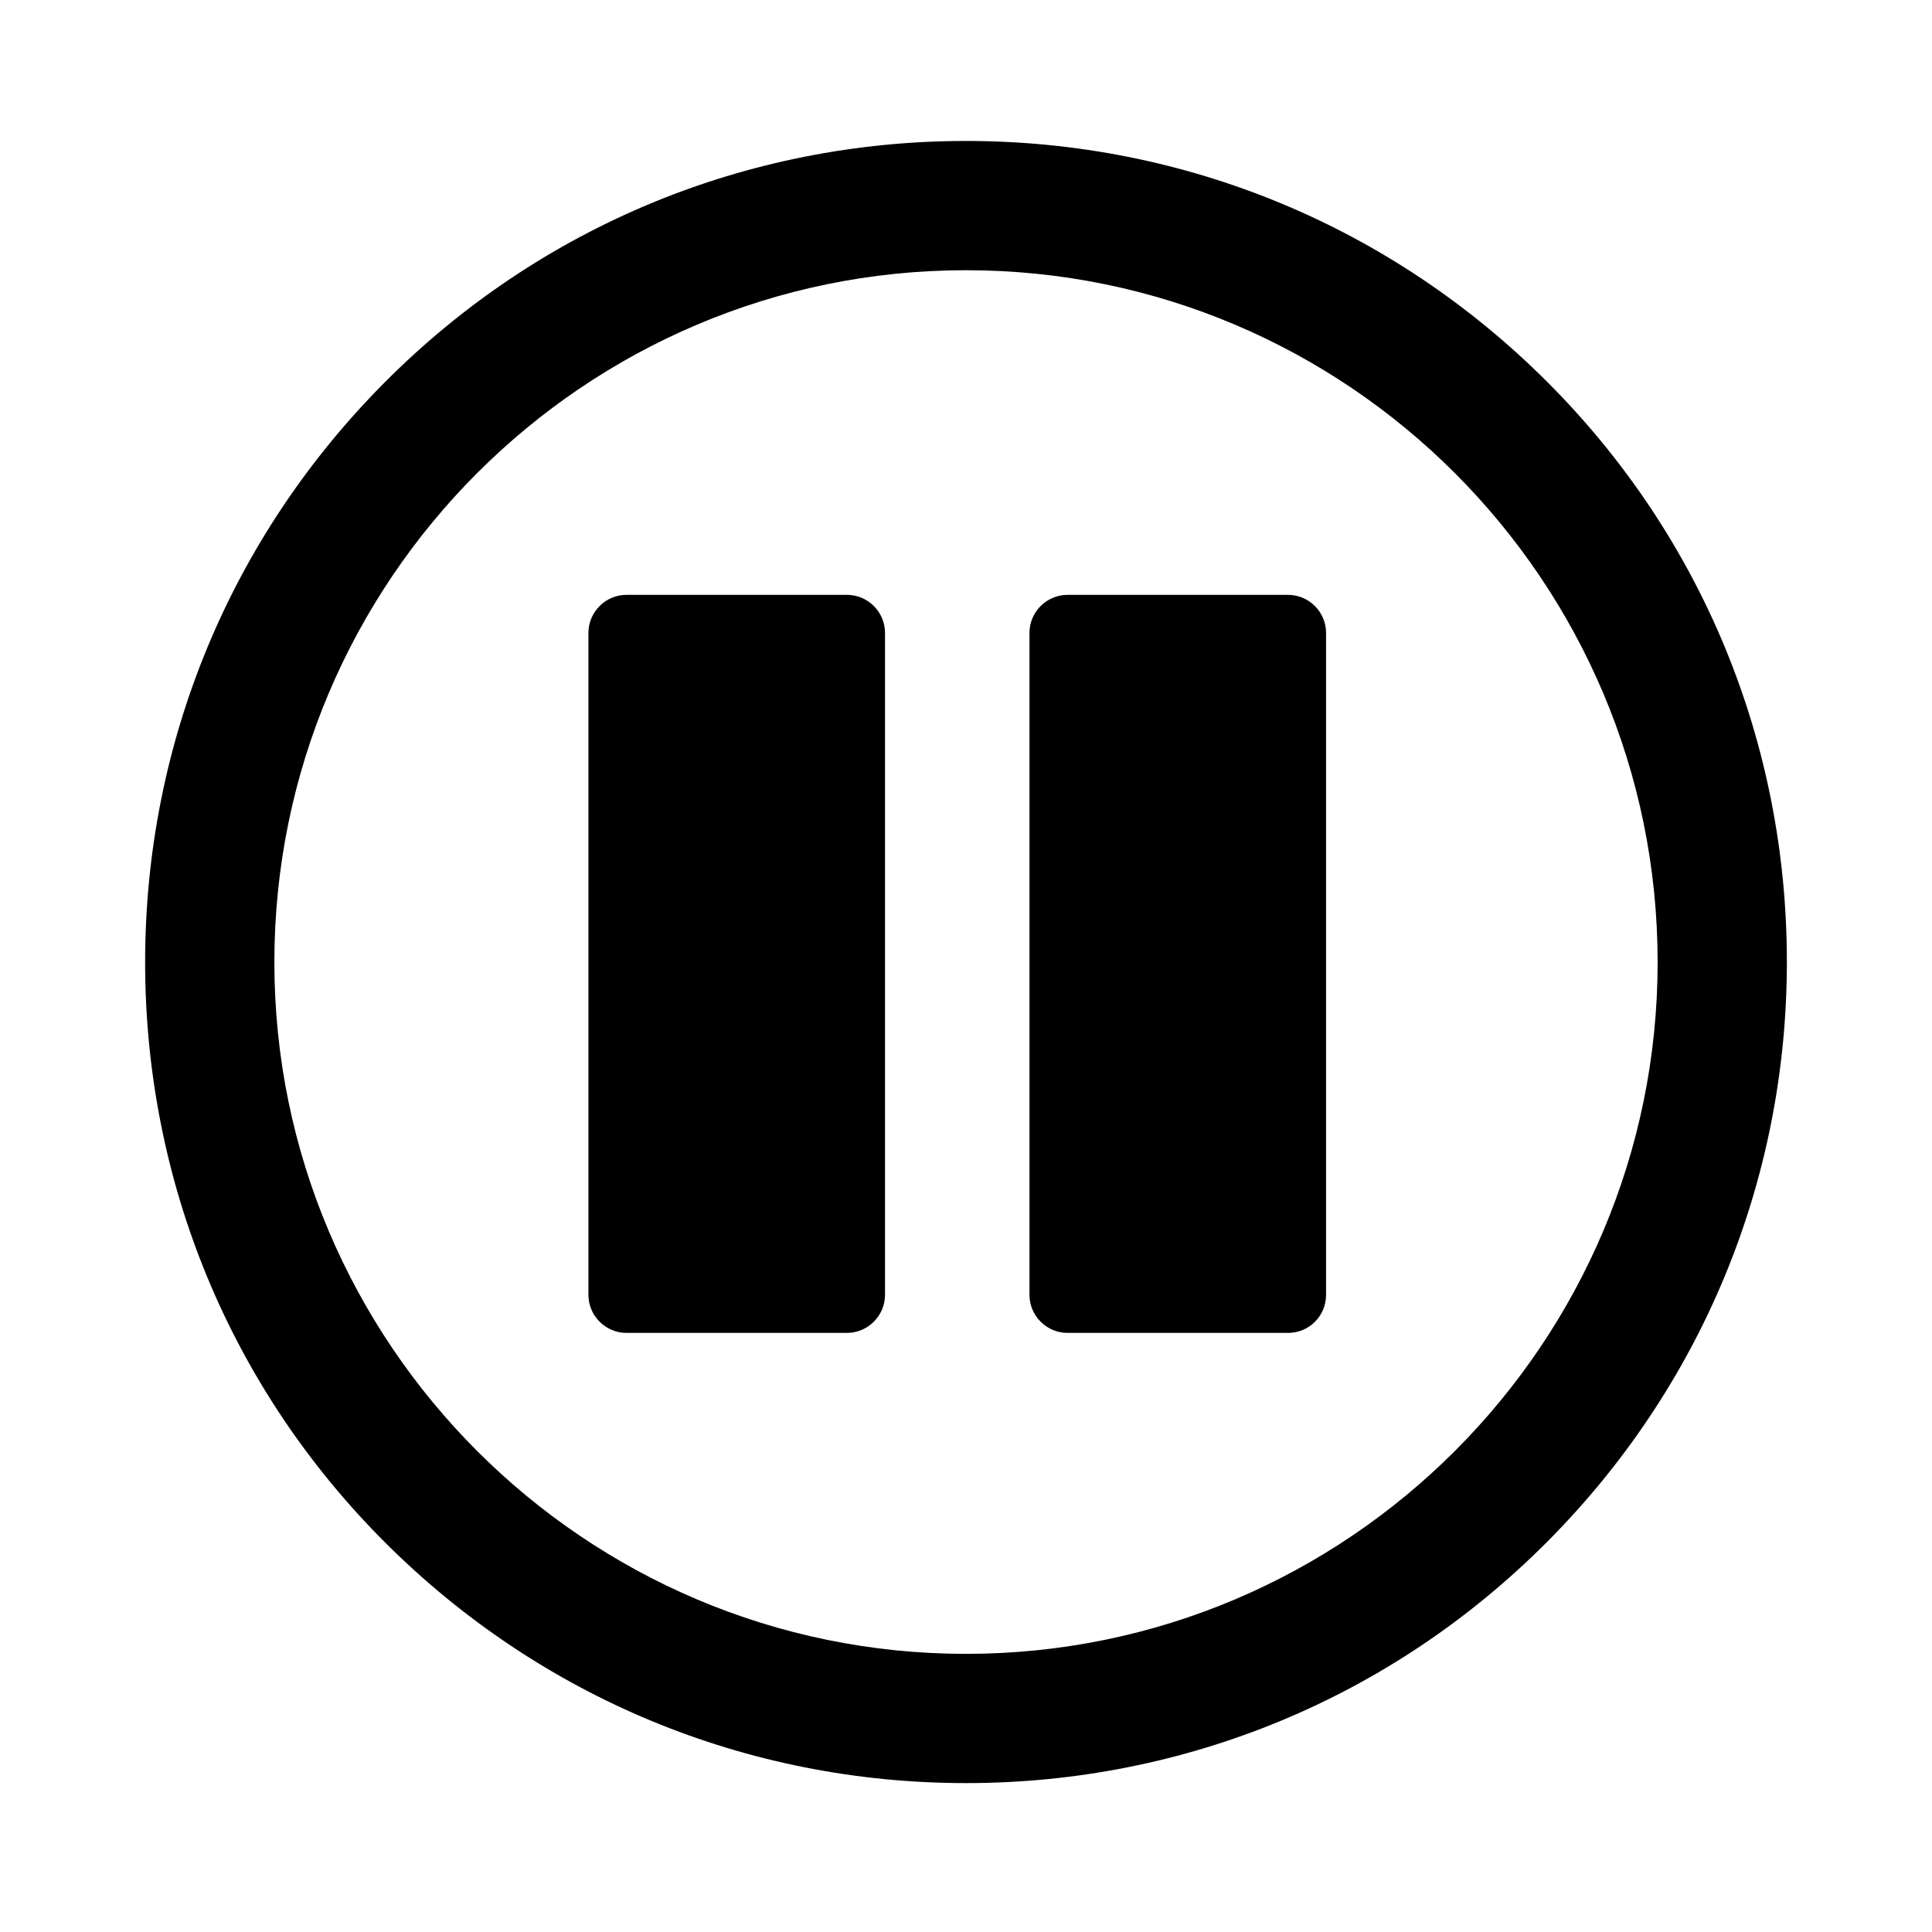
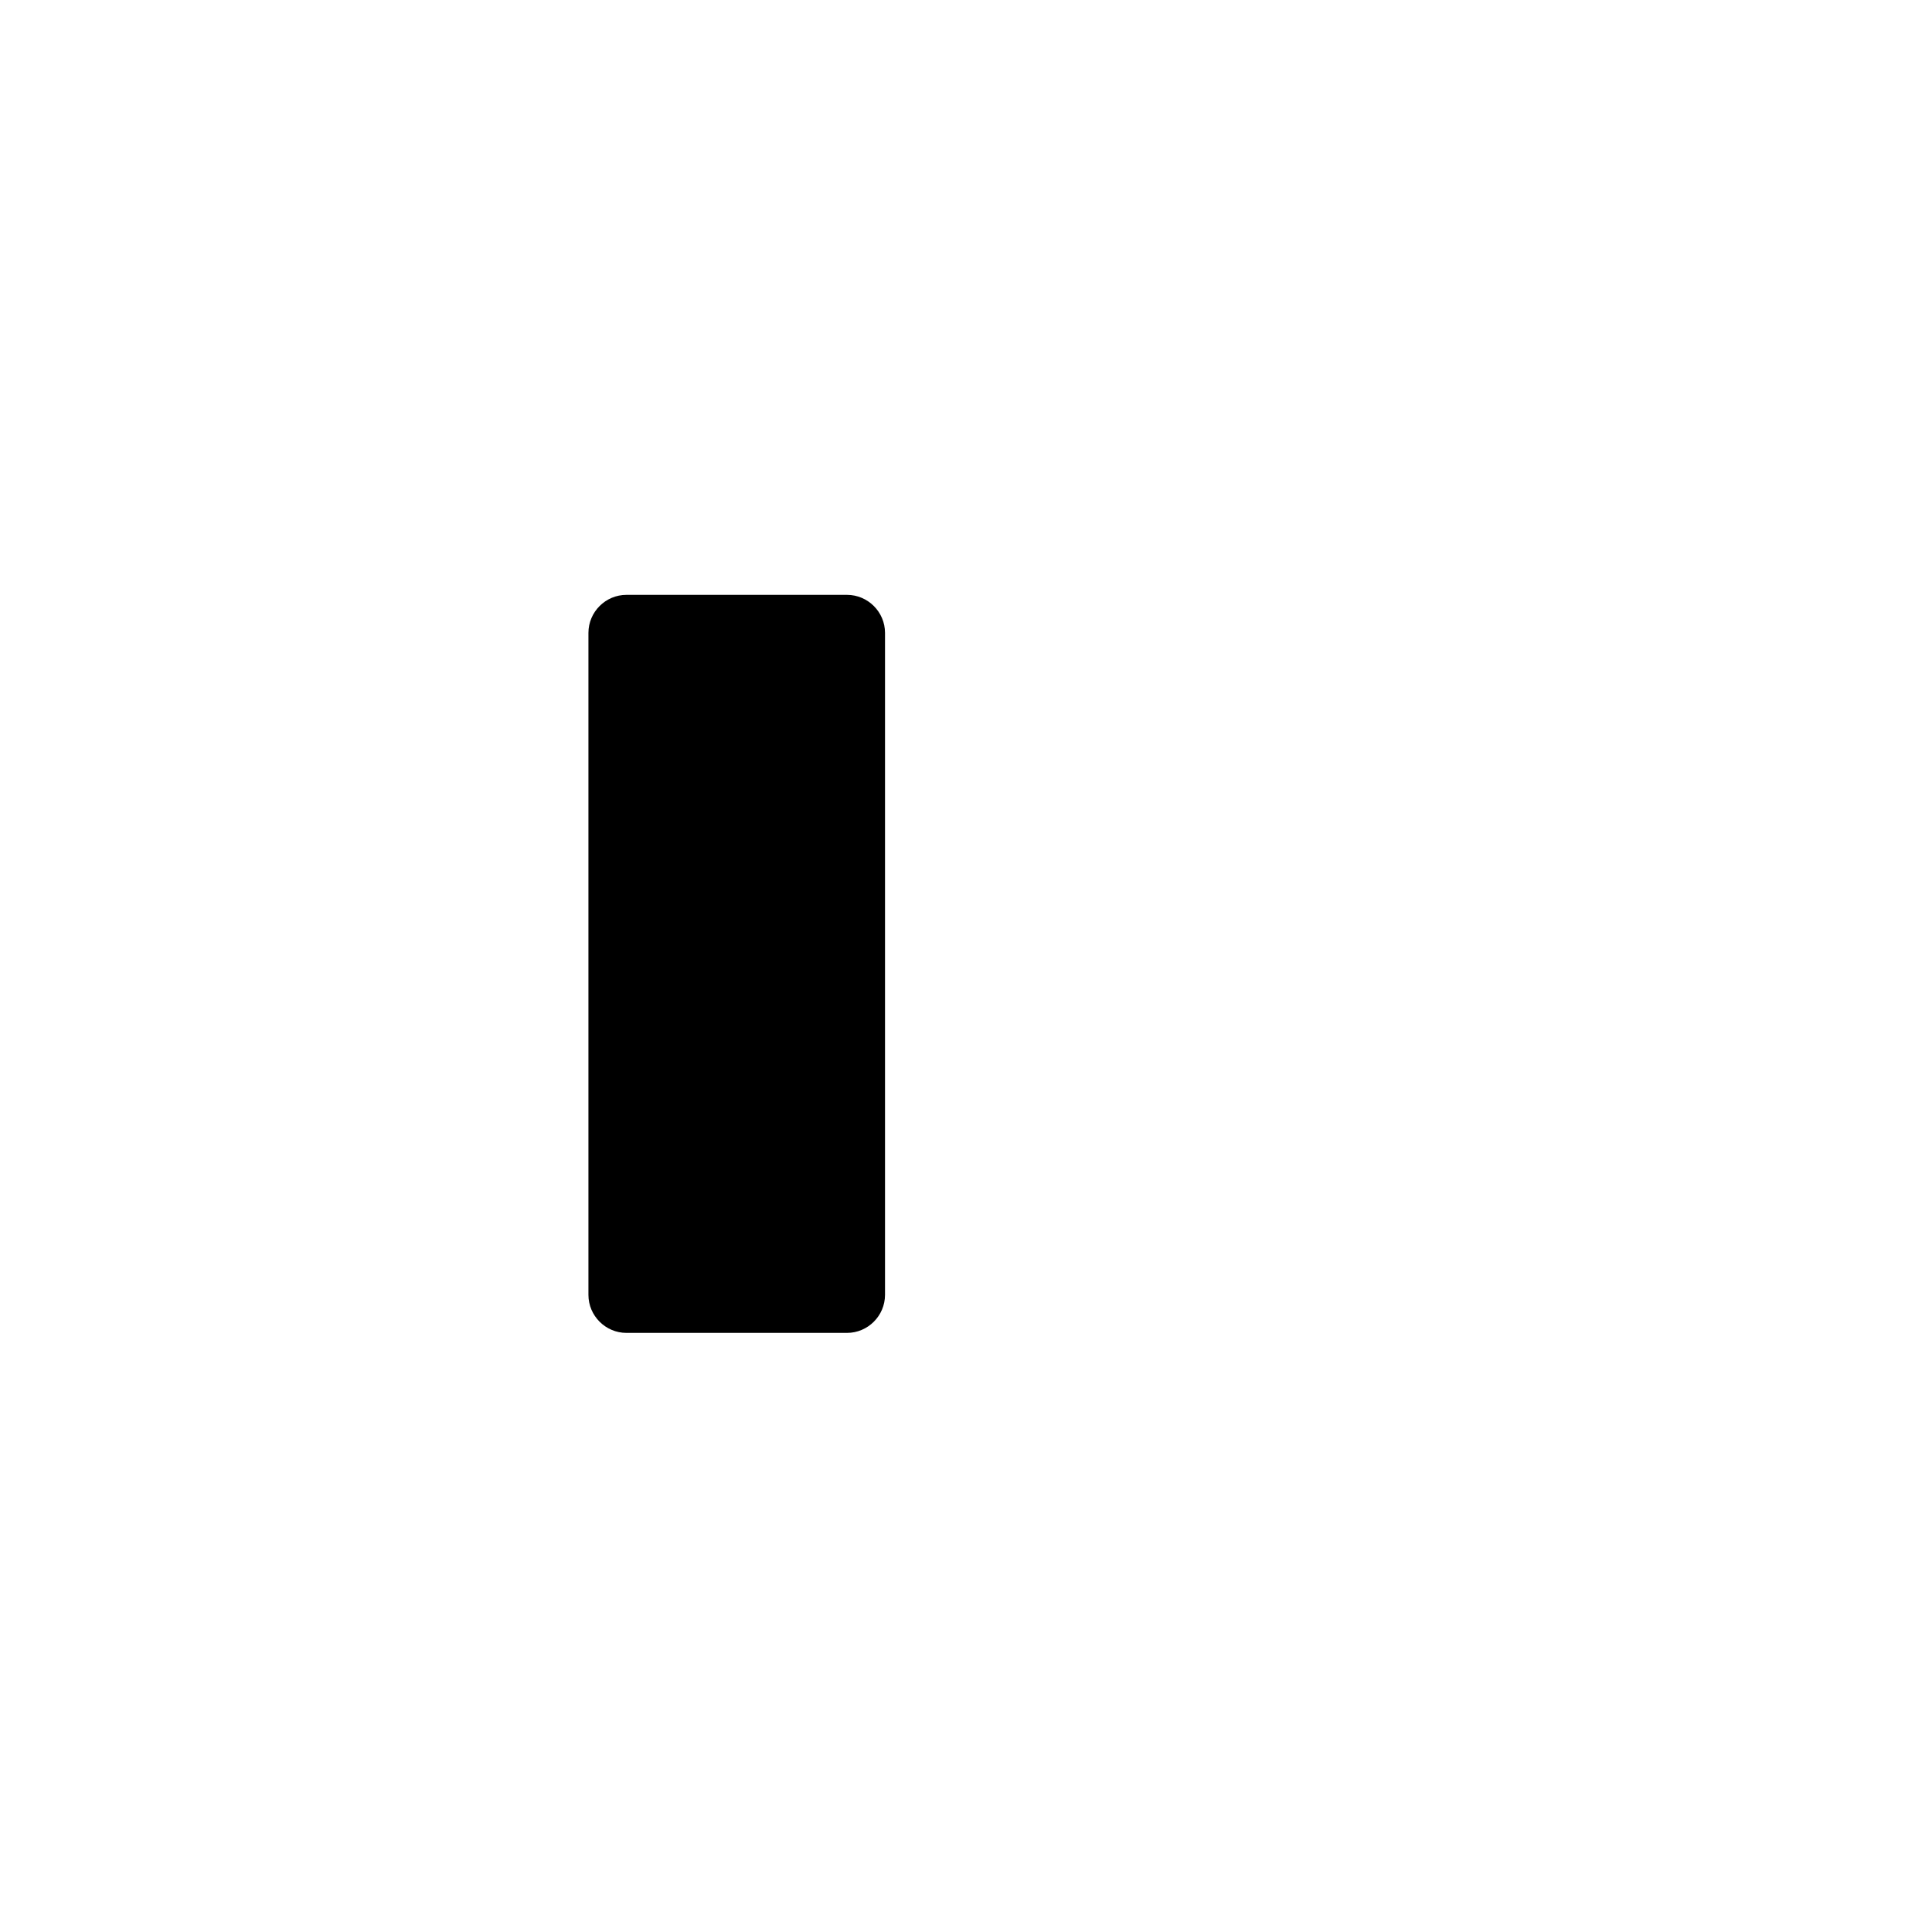
<svg xmlns="http://www.w3.org/2000/svg" fill="#000000" width="800px" height="800px" version="1.1" viewBox="144 144 512 512">
  <g>
-     <path d="m400 616.54c-58.141 0-112.75-22.672-153.86-63.68-41.109-41.012-63.68-95.723-63.68-153.86 0-58.141 22.672-112.75 63.68-153.86 41.008-41.113 95.723-63.785 153.86-63.785s112.75 22.672 153.86 63.68c41.109 41.012 63.68 95.723 63.68 153.86s-22.672 112.75-63.68 153.86c-41.012 41.113-95.727 63.785-153.86 63.785zm0-400.93c-101.07 0-183.29 82.219-183.29 183.39 0 101.06 82.223 183.29 183.29 183.29 101.07 0 183.29-82.223 183.29-183.29 0-101.17-82.223-183.39-183.29-183.39z" />
    <path d="m368.46 497.23h-58.441c-5.543 0-10.078-4.535-10.078-10.078v-175.43c0-5.543 4.535-10.078 10.078-10.078h58.441c5.543 0 10.078 4.535 10.078 10.078v175.43c-0.004 5.543-4.539 10.078-10.078 10.078z" />
-     <path d="m485.34 497.23h-58.441c-5.543 0-10.078-4.535-10.078-10.078v-175.43c0-5.543 4.535-10.078 10.078-10.078h58.441c5.543 0 10.078 4.535 10.078 10.078v175.43c0 5.543-4.434 10.078-10.078 10.078z" />
  </g>
</svg>